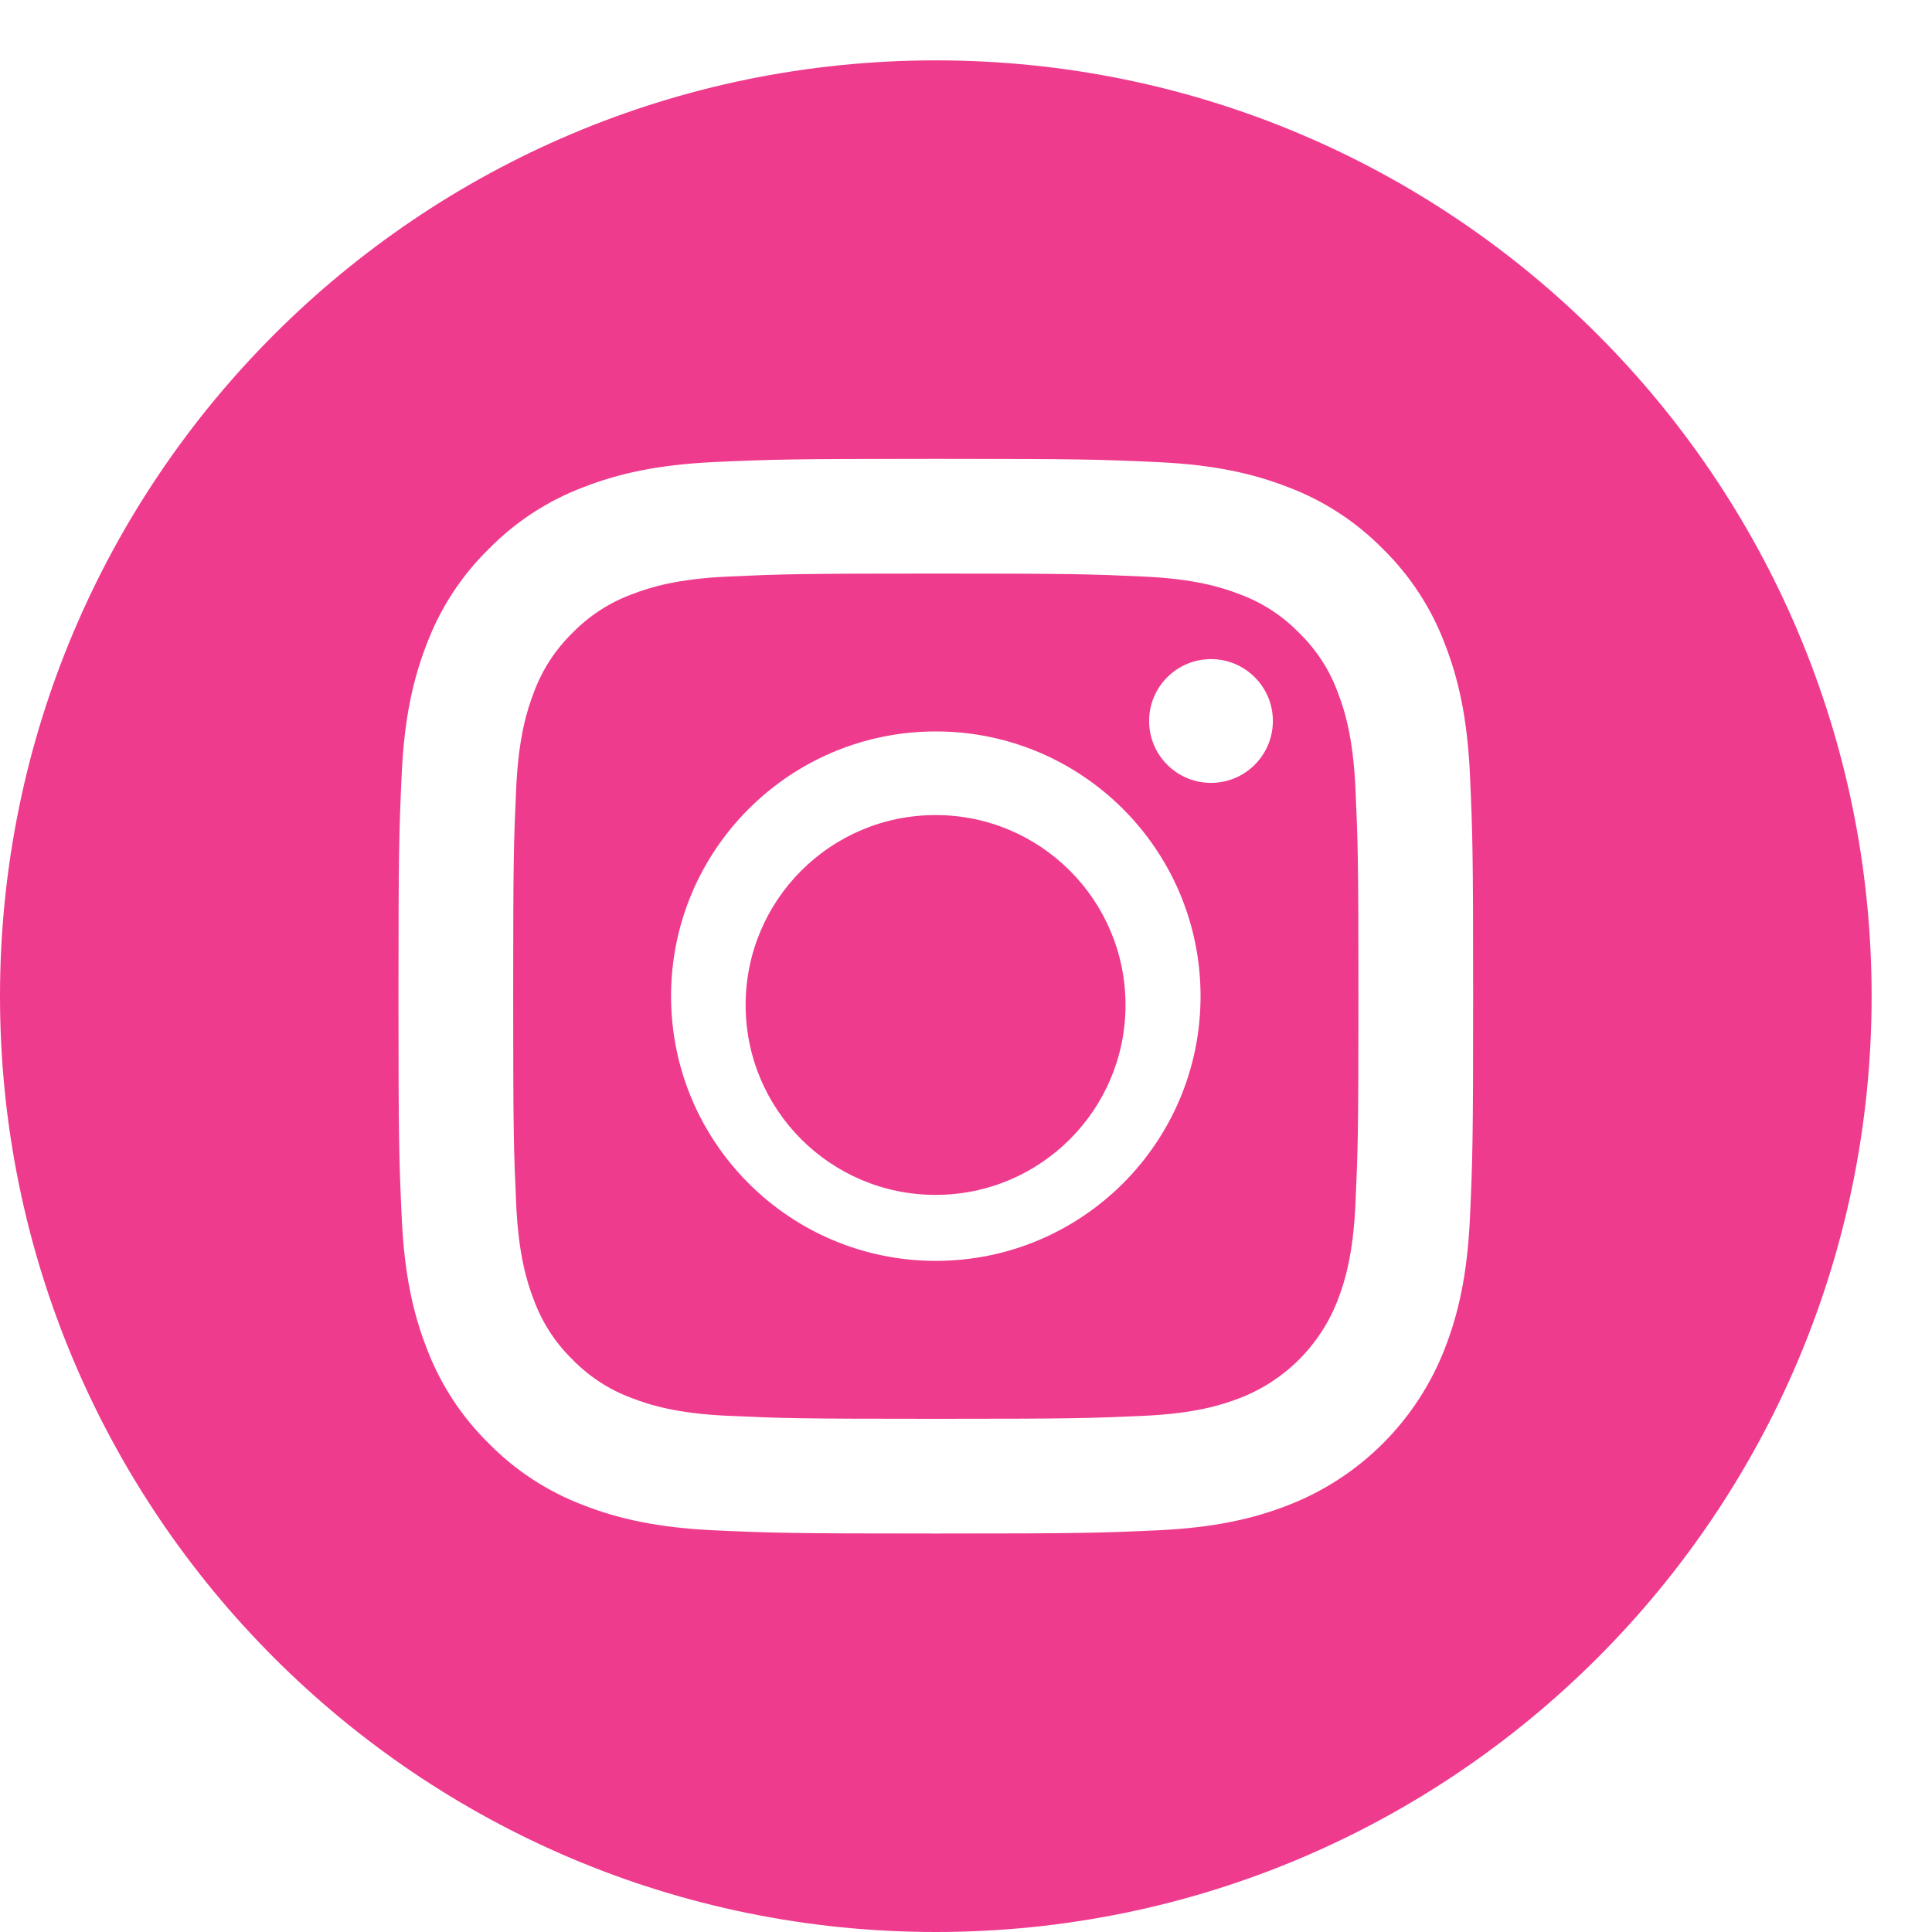
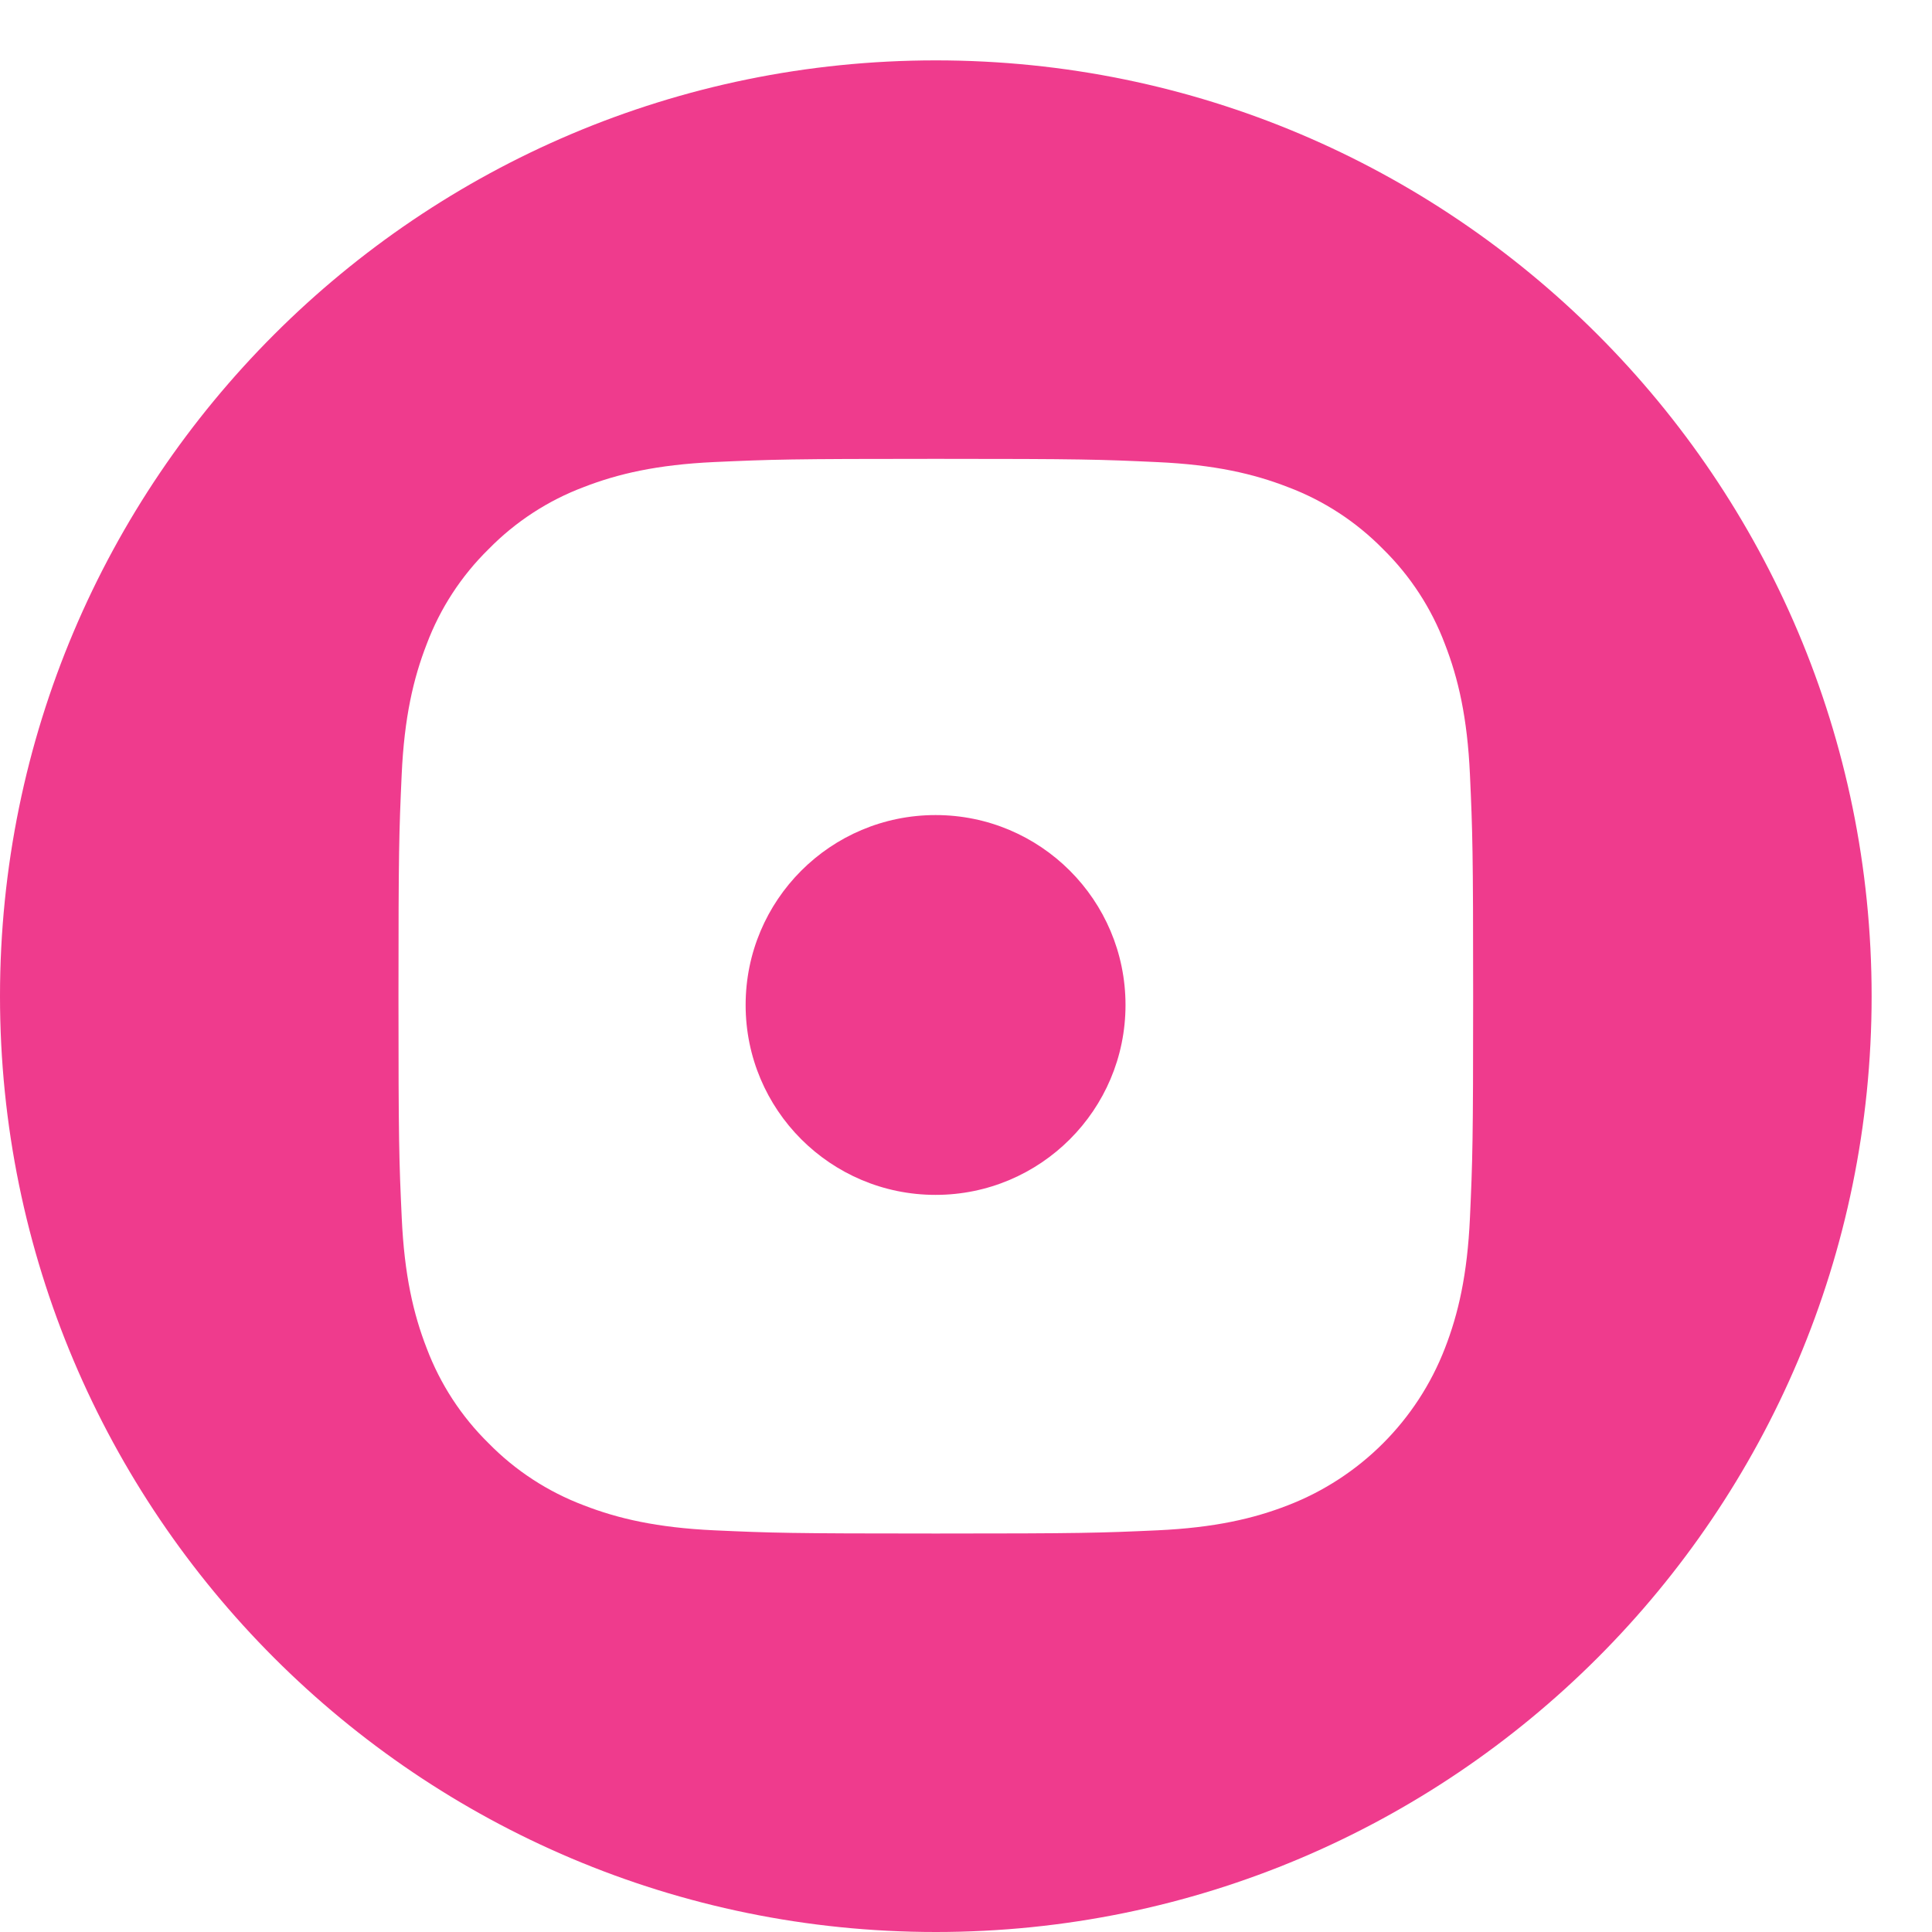
<svg xmlns="http://www.w3.org/2000/svg" width="32" height="32" viewBox="0 0 32 32" fill="none">
  <path d="M18.642 16.646C18.642 18.383 17.233 19.791 15.496 19.791C13.758 19.791 12.35 18.383 12.35 16.646C12.35 14.908 13.758 13.5 15.496 13.5C17.233 13.5 18.642 14.908 18.642 16.646Z" fill="#EF3B8D" />
-   <path d="M22.156 11.464C22.02 11.093 21.801 10.758 21.517 10.482C21.242 10.199 20.907 9.981 20.536 9.844C20.235 9.727 19.783 9.588 18.951 9.55C18.05 9.509 17.78 9.5 15.5 9.5C13.22 9.5 12.95 9.509 12.05 9.55C11.217 9.588 10.765 9.727 10.464 9.844C10.094 9.981 9.758 10.199 9.483 10.482C9.199 10.758 8.981 11.093 8.844 11.464C8.727 11.765 8.588 12.217 8.55 13.05C8.509 13.95 8.5 14.22 8.5 16.5C8.5 18.78 8.509 19.05 8.55 19.951C8.588 20.783 8.727 21.235 8.844 21.536C8.981 21.907 9.199 22.242 9.482 22.518C9.758 22.801 10.093 23.02 10.464 23.156C10.765 23.273 11.217 23.412 12.05 23.45C12.95 23.491 13.22 23.5 15.5 23.5C17.78 23.5 18.05 23.491 18.95 23.45C19.783 23.412 20.235 23.273 20.536 23.156C21.28 22.869 21.869 22.28 22.156 21.536C22.273 21.235 22.412 20.783 22.45 19.951C22.491 19.05 22.5 18.78 22.5 16.5C22.5 14.22 22.491 13.95 22.45 13.05C22.412 12.217 22.273 11.765 22.156 11.464ZM15.5 20.884C13.079 20.884 11.115 18.922 11.115 16.5C11.115 14.078 13.079 12.115 15.5 12.115C17.922 12.115 19.885 14.078 19.885 16.5C19.885 18.922 17.922 20.884 15.5 20.884ZM20.058 12.967C19.492 12.967 19.033 12.508 19.033 11.942C19.033 11.376 19.492 10.917 20.058 10.917C20.624 10.917 21.083 11.376 21.083 11.942C21.082 12.508 20.624 12.967 20.058 12.967Z" fill="#EF3B8D" />
  <path d="M15.5 1C6.941 1 0 7.941 0 16.5C0 25.059 6.941 32 15.5 32C24.059 32 31 25.059 31 16.5C31 7.941 24.059 1 15.5 1ZM24.347 20.169C24.304 21.117 24.153 21.764 23.933 22.33C23.471 23.526 22.526 24.471 21.33 24.933C20.764 25.153 20.117 25.303 19.17 25.347C18.221 25.39 17.917 25.4 15.5 25.4C13.083 25.4 12.78 25.39 11.831 25.347C10.883 25.303 10.236 25.153 9.67 24.933C9.076 24.709 8.538 24.359 8.094 23.906C7.641 23.462 7.291 22.924 7.067 22.33C6.847 21.764 6.697 21.117 6.654 20.17C6.61 19.22 6.6 18.917 6.6 16.5C6.6 14.083 6.61 13.78 6.653 12.831C6.696 11.883 6.847 11.236 7.067 10.67C7.29 10.076 7.641 9.538 8.094 9.094C8.538 8.641 9.076 8.29 9.67 8.067C10.236 7.847 10.883 7.697 11.831 7.653C12.78 7.61 13.083 7.6 15.5 7.6C17.917 7.6 18.22 7.61 19.169 7.654C20.117 7.697 20.764 7.847 21.33 8.067C21.924 8.29 22.462 8.641 22.907 9.094C23.359 9.538 23.71 10.076 23.933 10.67C24.153 11.236 24.304 11.883 24.347 12.831C24.39 13.78 24.4 14.083 24.4 16.5C24.4 18.917 24.39 19.22 24.347 20.169Z" fill="#EF3B8D" />
</svg>